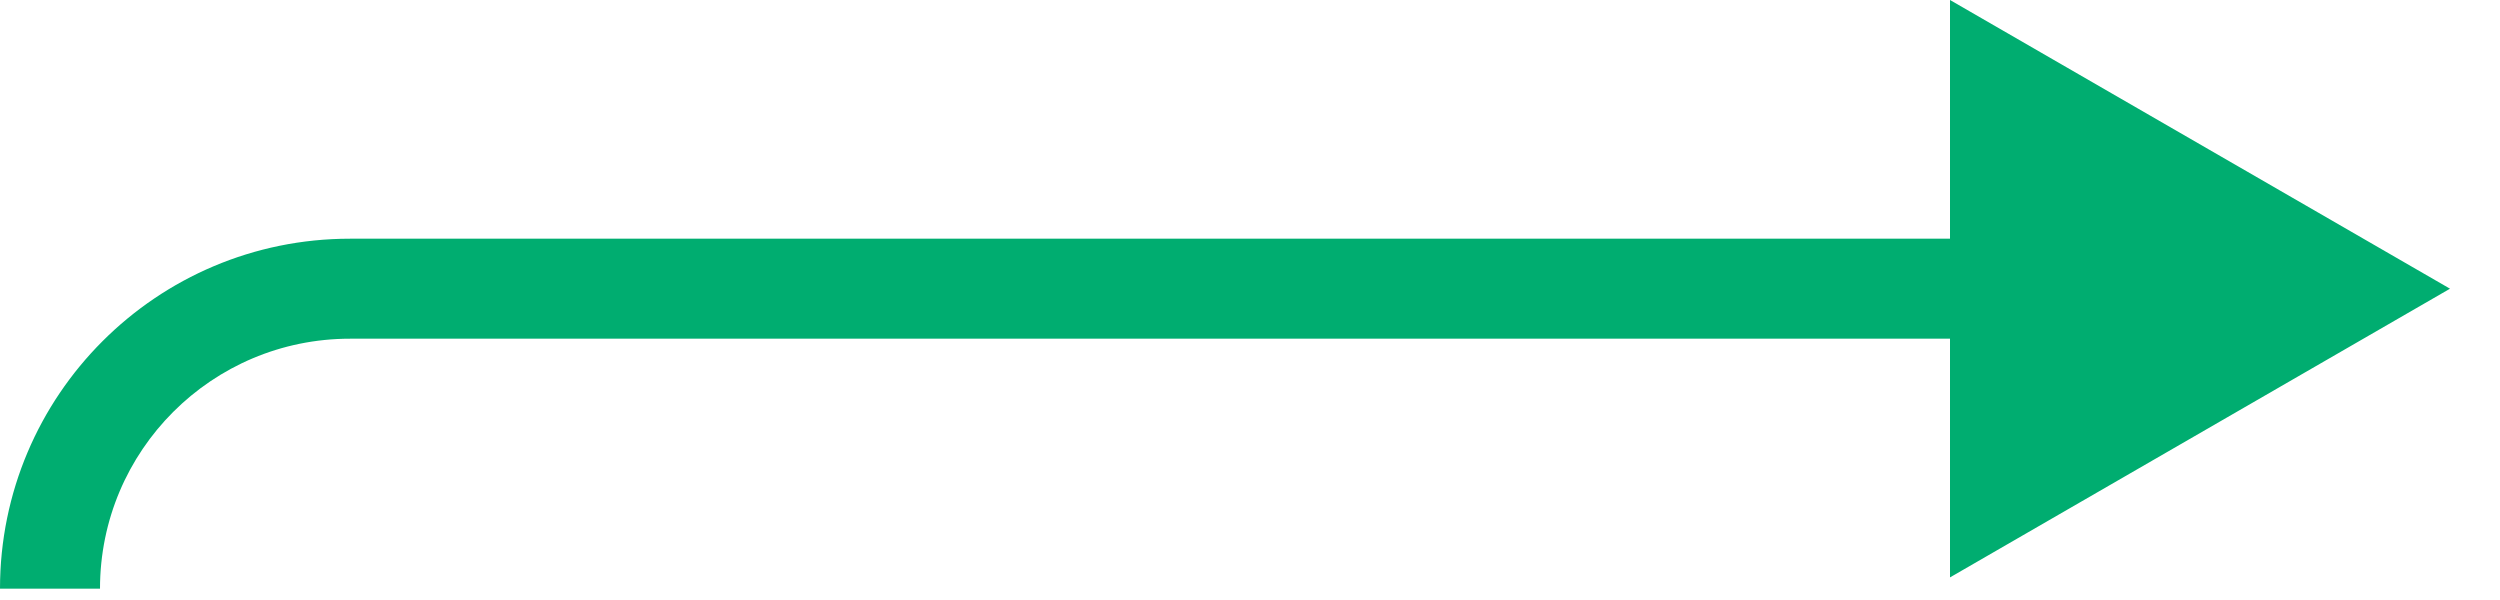
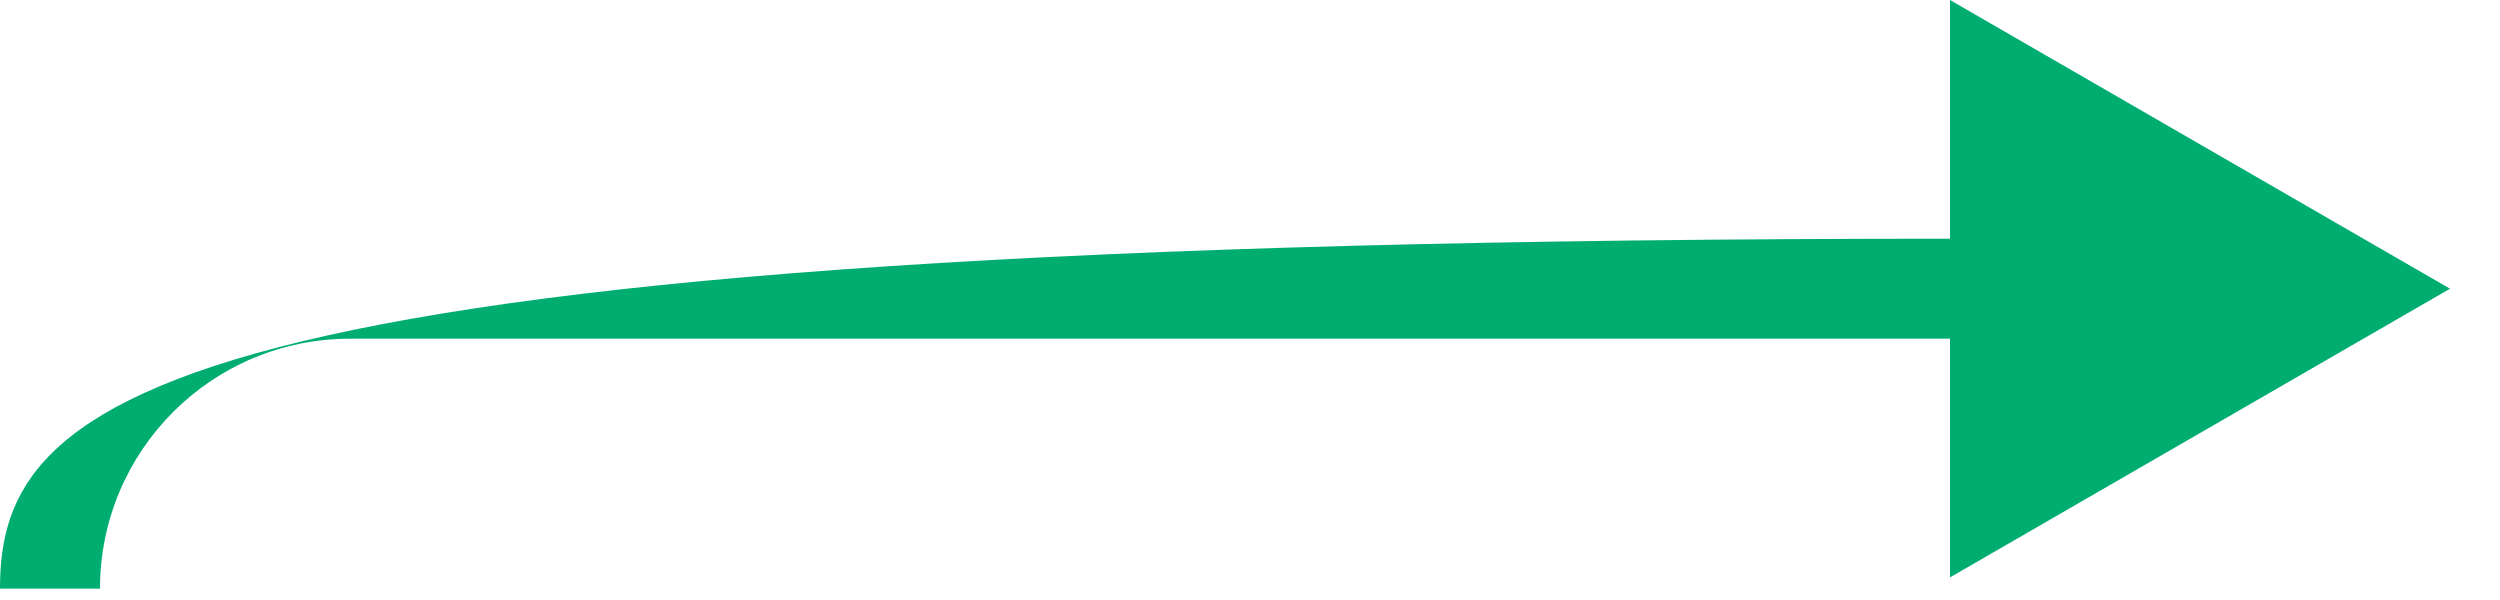
<svg xmlns="http://www.w3.org/2000/svg" width="25" height="6" viewBox="0 0 25 6" fill="none">
-   <path d="M24.5 2.887L19.5 0V2.387H3.5C1.567 2.387 0 3.954 0 5.887L1 5.887C1 4.506 2.119 3.387 3.5 3.387H19.5V5.774L24.5 2.887Z" fill="#00AD70" />
+   <path d="M24.5 2.887L19.5 0V2.387C1.567 2.387 0 3.954 0 5.887L1 5.887C1 4.506 2.119 3.387 3.5 3.387H19.5V5.774L24.5 2.887Z" fill="#00AD70" />
</svg>